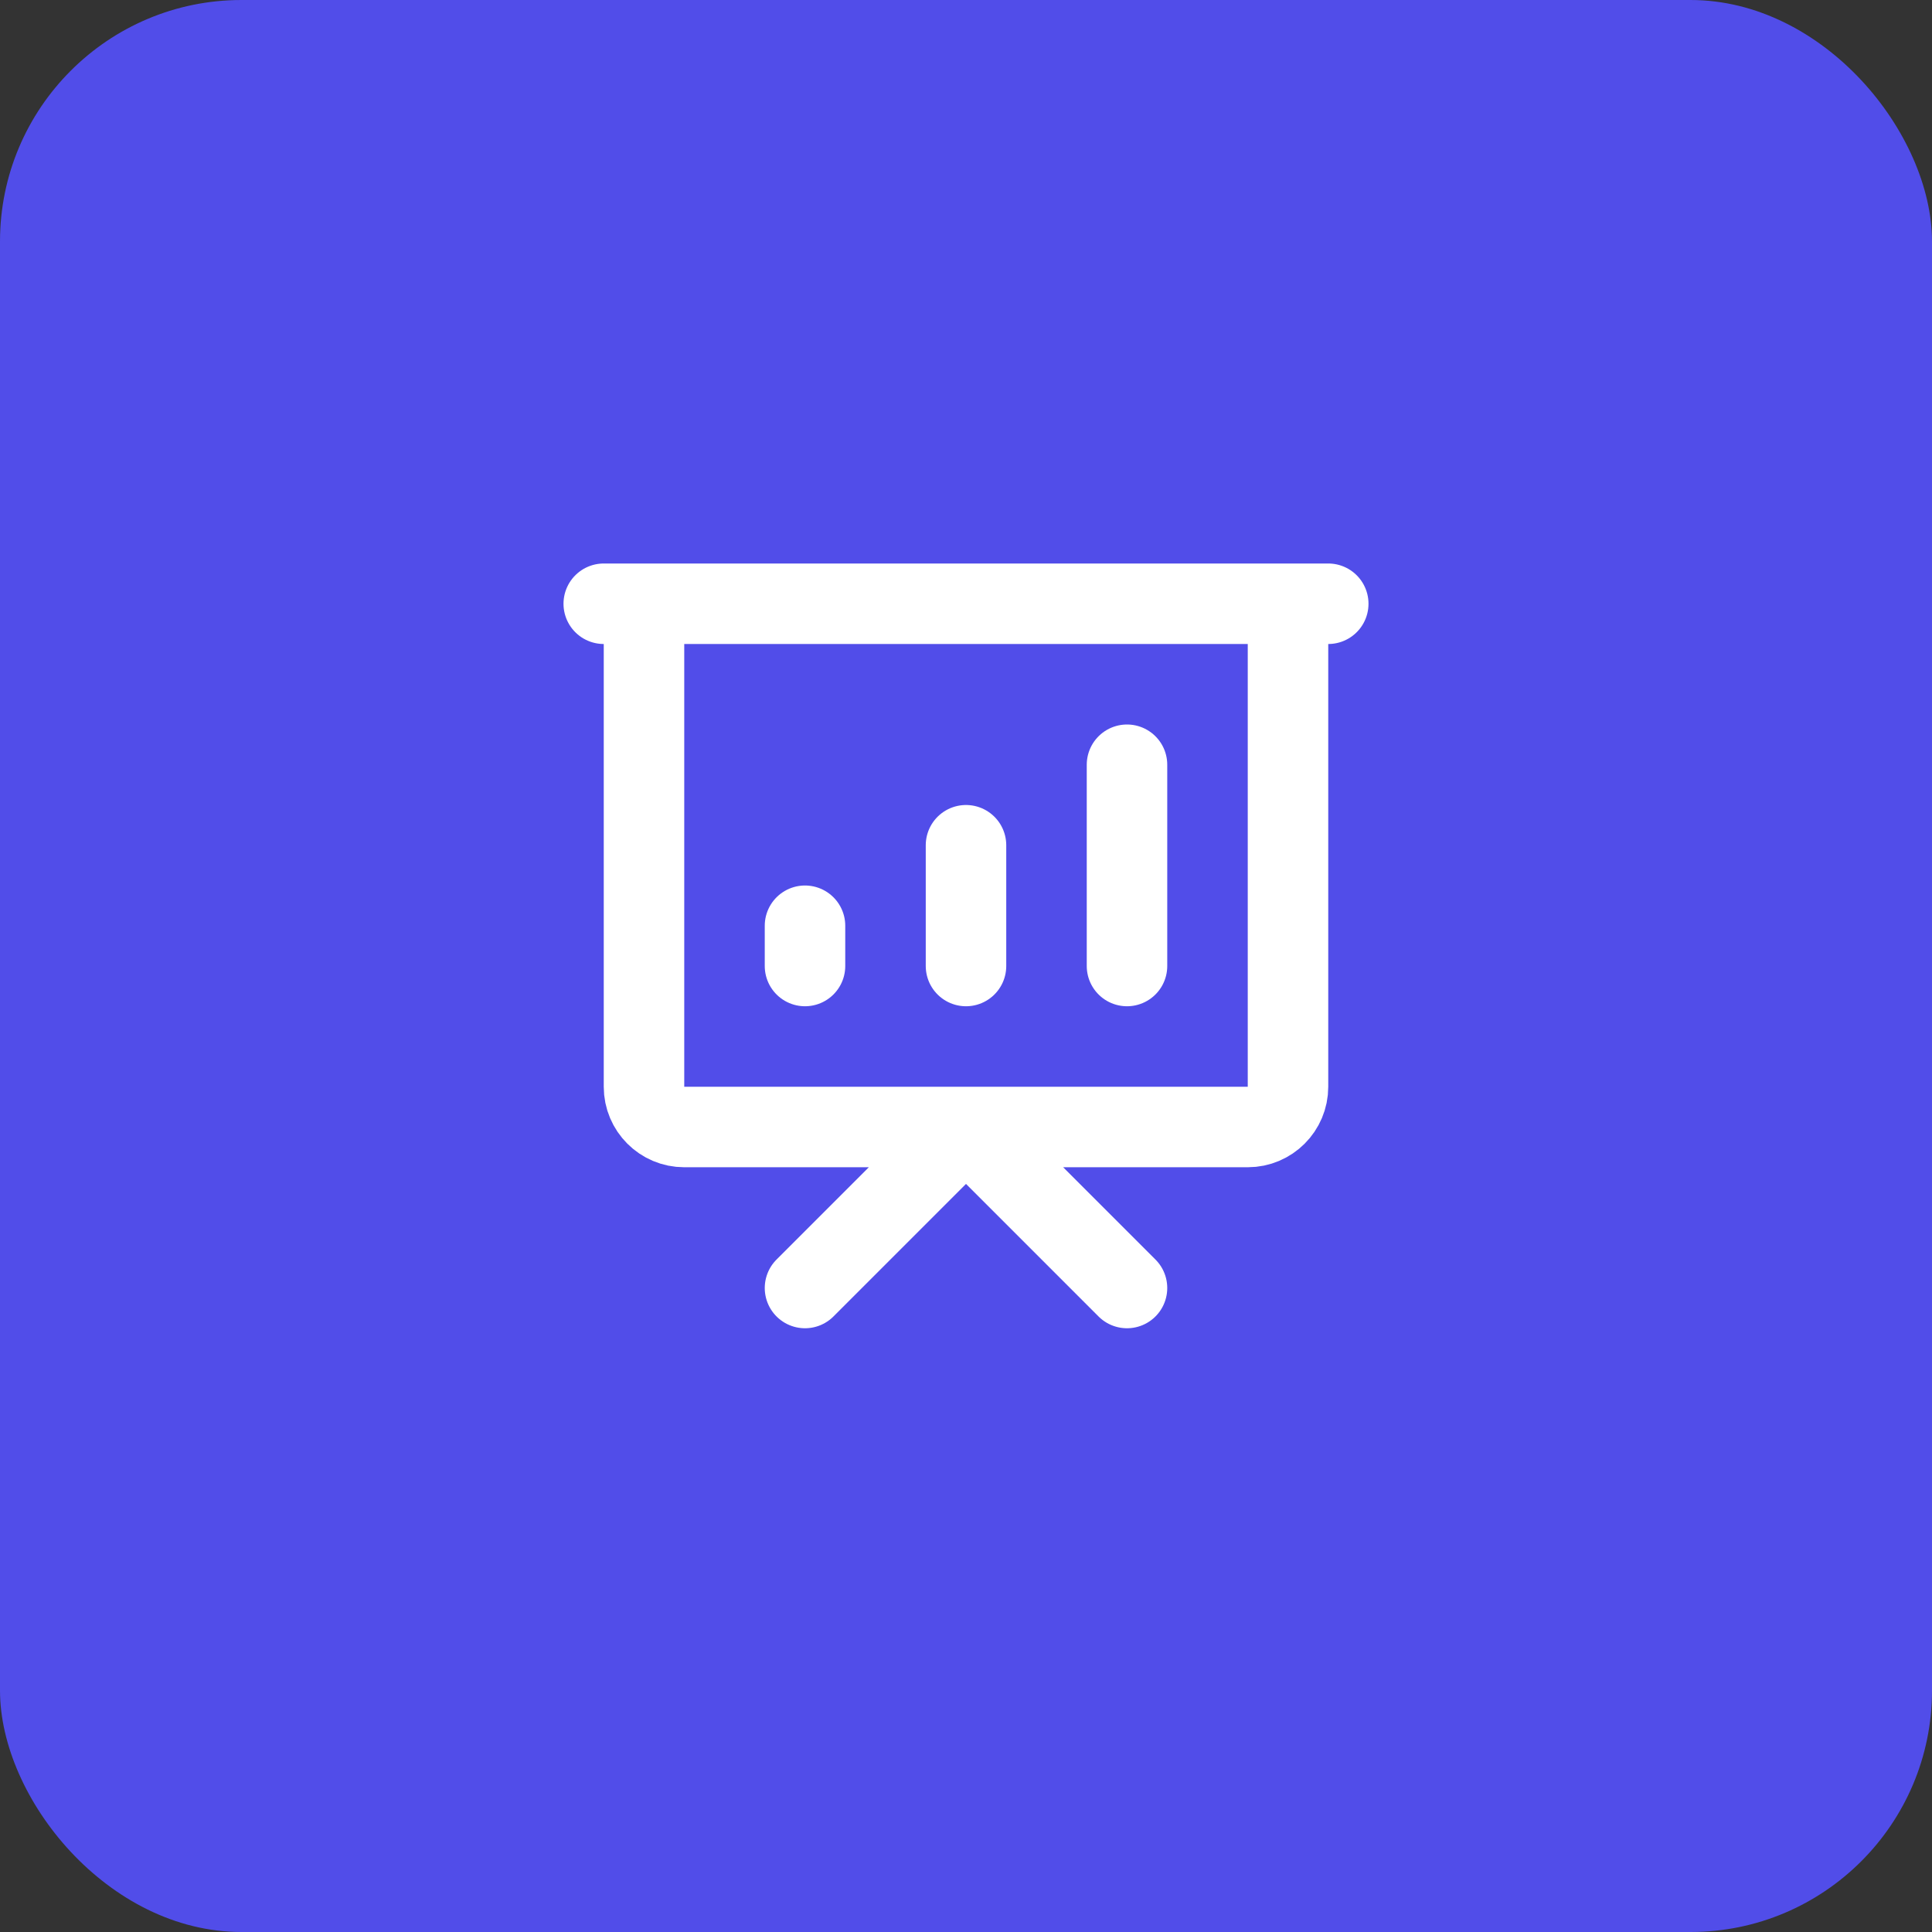
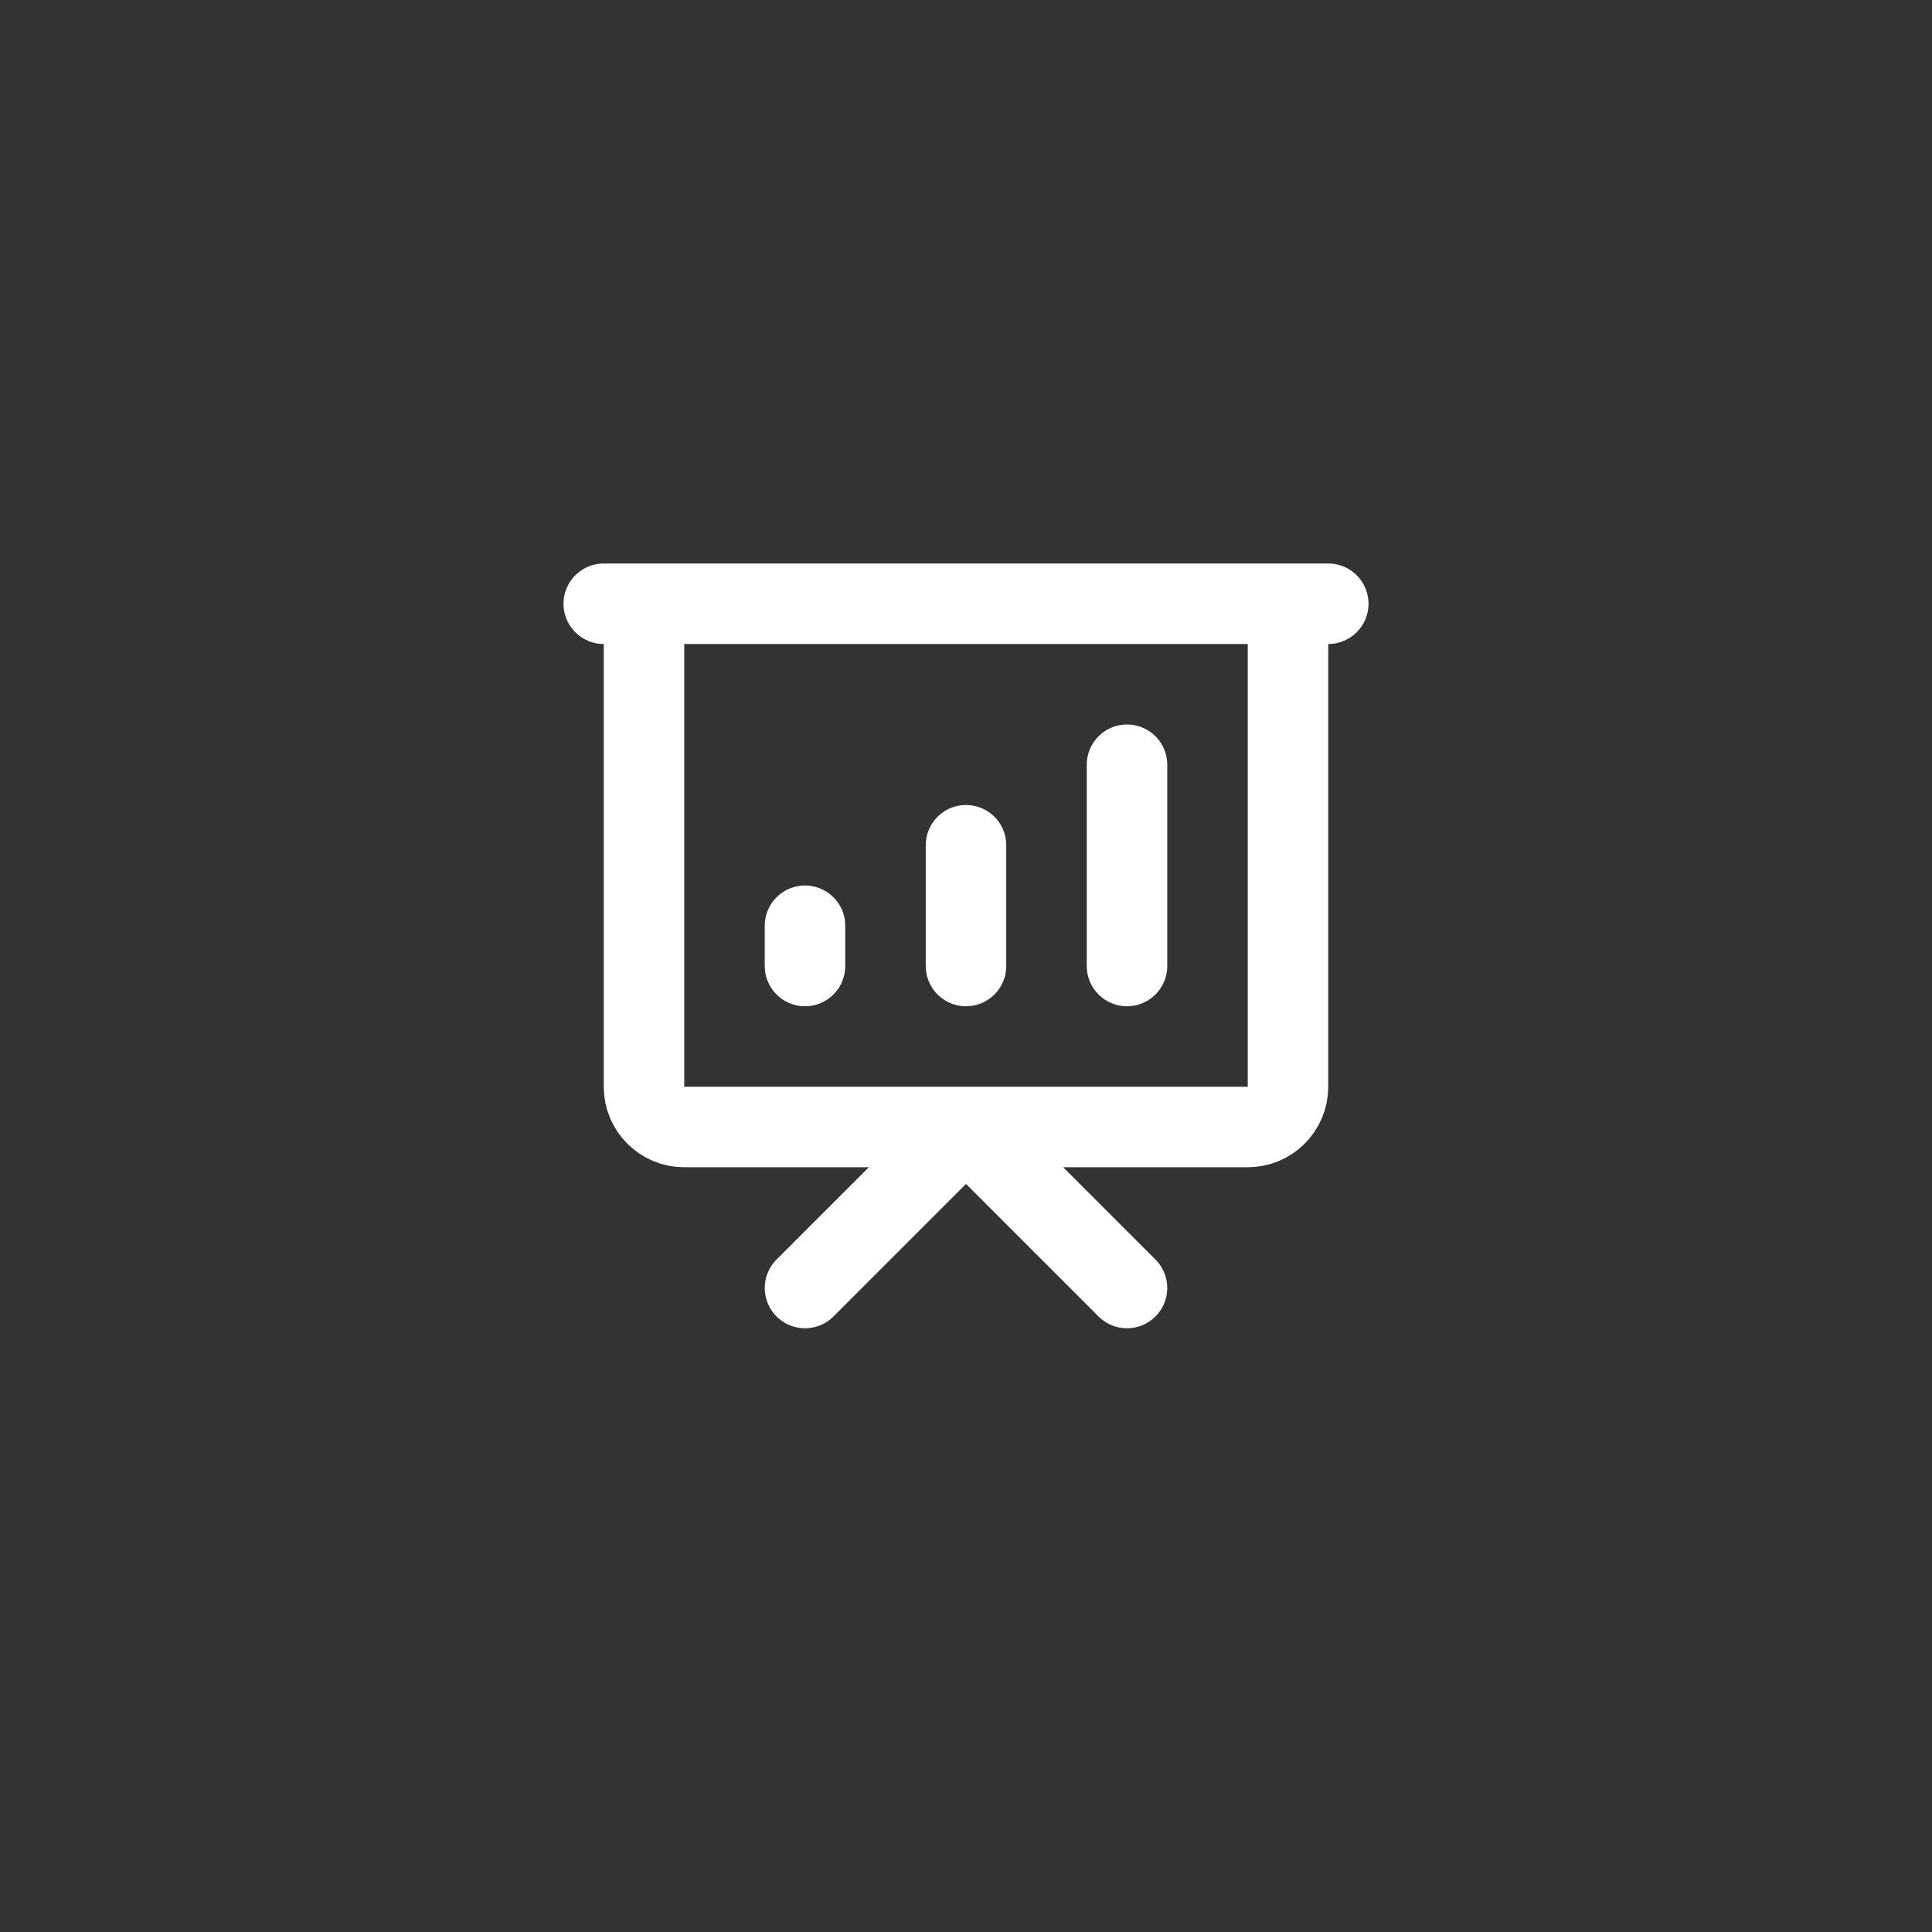
<svg xmlns="http://www.w3.org/2000/svg" width="48" height="48" viewBox="0 0 48 48" fill="none">
  <rect x="0" y="0" width="48" height="48" fill="#333333" stroke="none" />
-   <rect width="48" height="48" rx="6" fill="#514DE9" />
-   <path d="M20 24V23M24 24V21M28 24V19M20 32L24 28L28 32M15 15H33M16 15H32V27C32 27.552 31.552 28 31 28H17C16.448 28 16 27.552 16 27V15Z" stroke="white" stroke-width="2" stroke-linecap="round" stroke-linejoin="round" />
+   <path d="M20 24V23M24 24V21M28 24V19M20 32L24 28L28 32M15 15H33M16 15H32V27C32 27.552 31.552 28 31 28H17C16.448 28 16 27.552 16 27Z" stroke="white" stroke-width="2" stroke-linecap="round" stroke-linejoin="round" />
</svg>